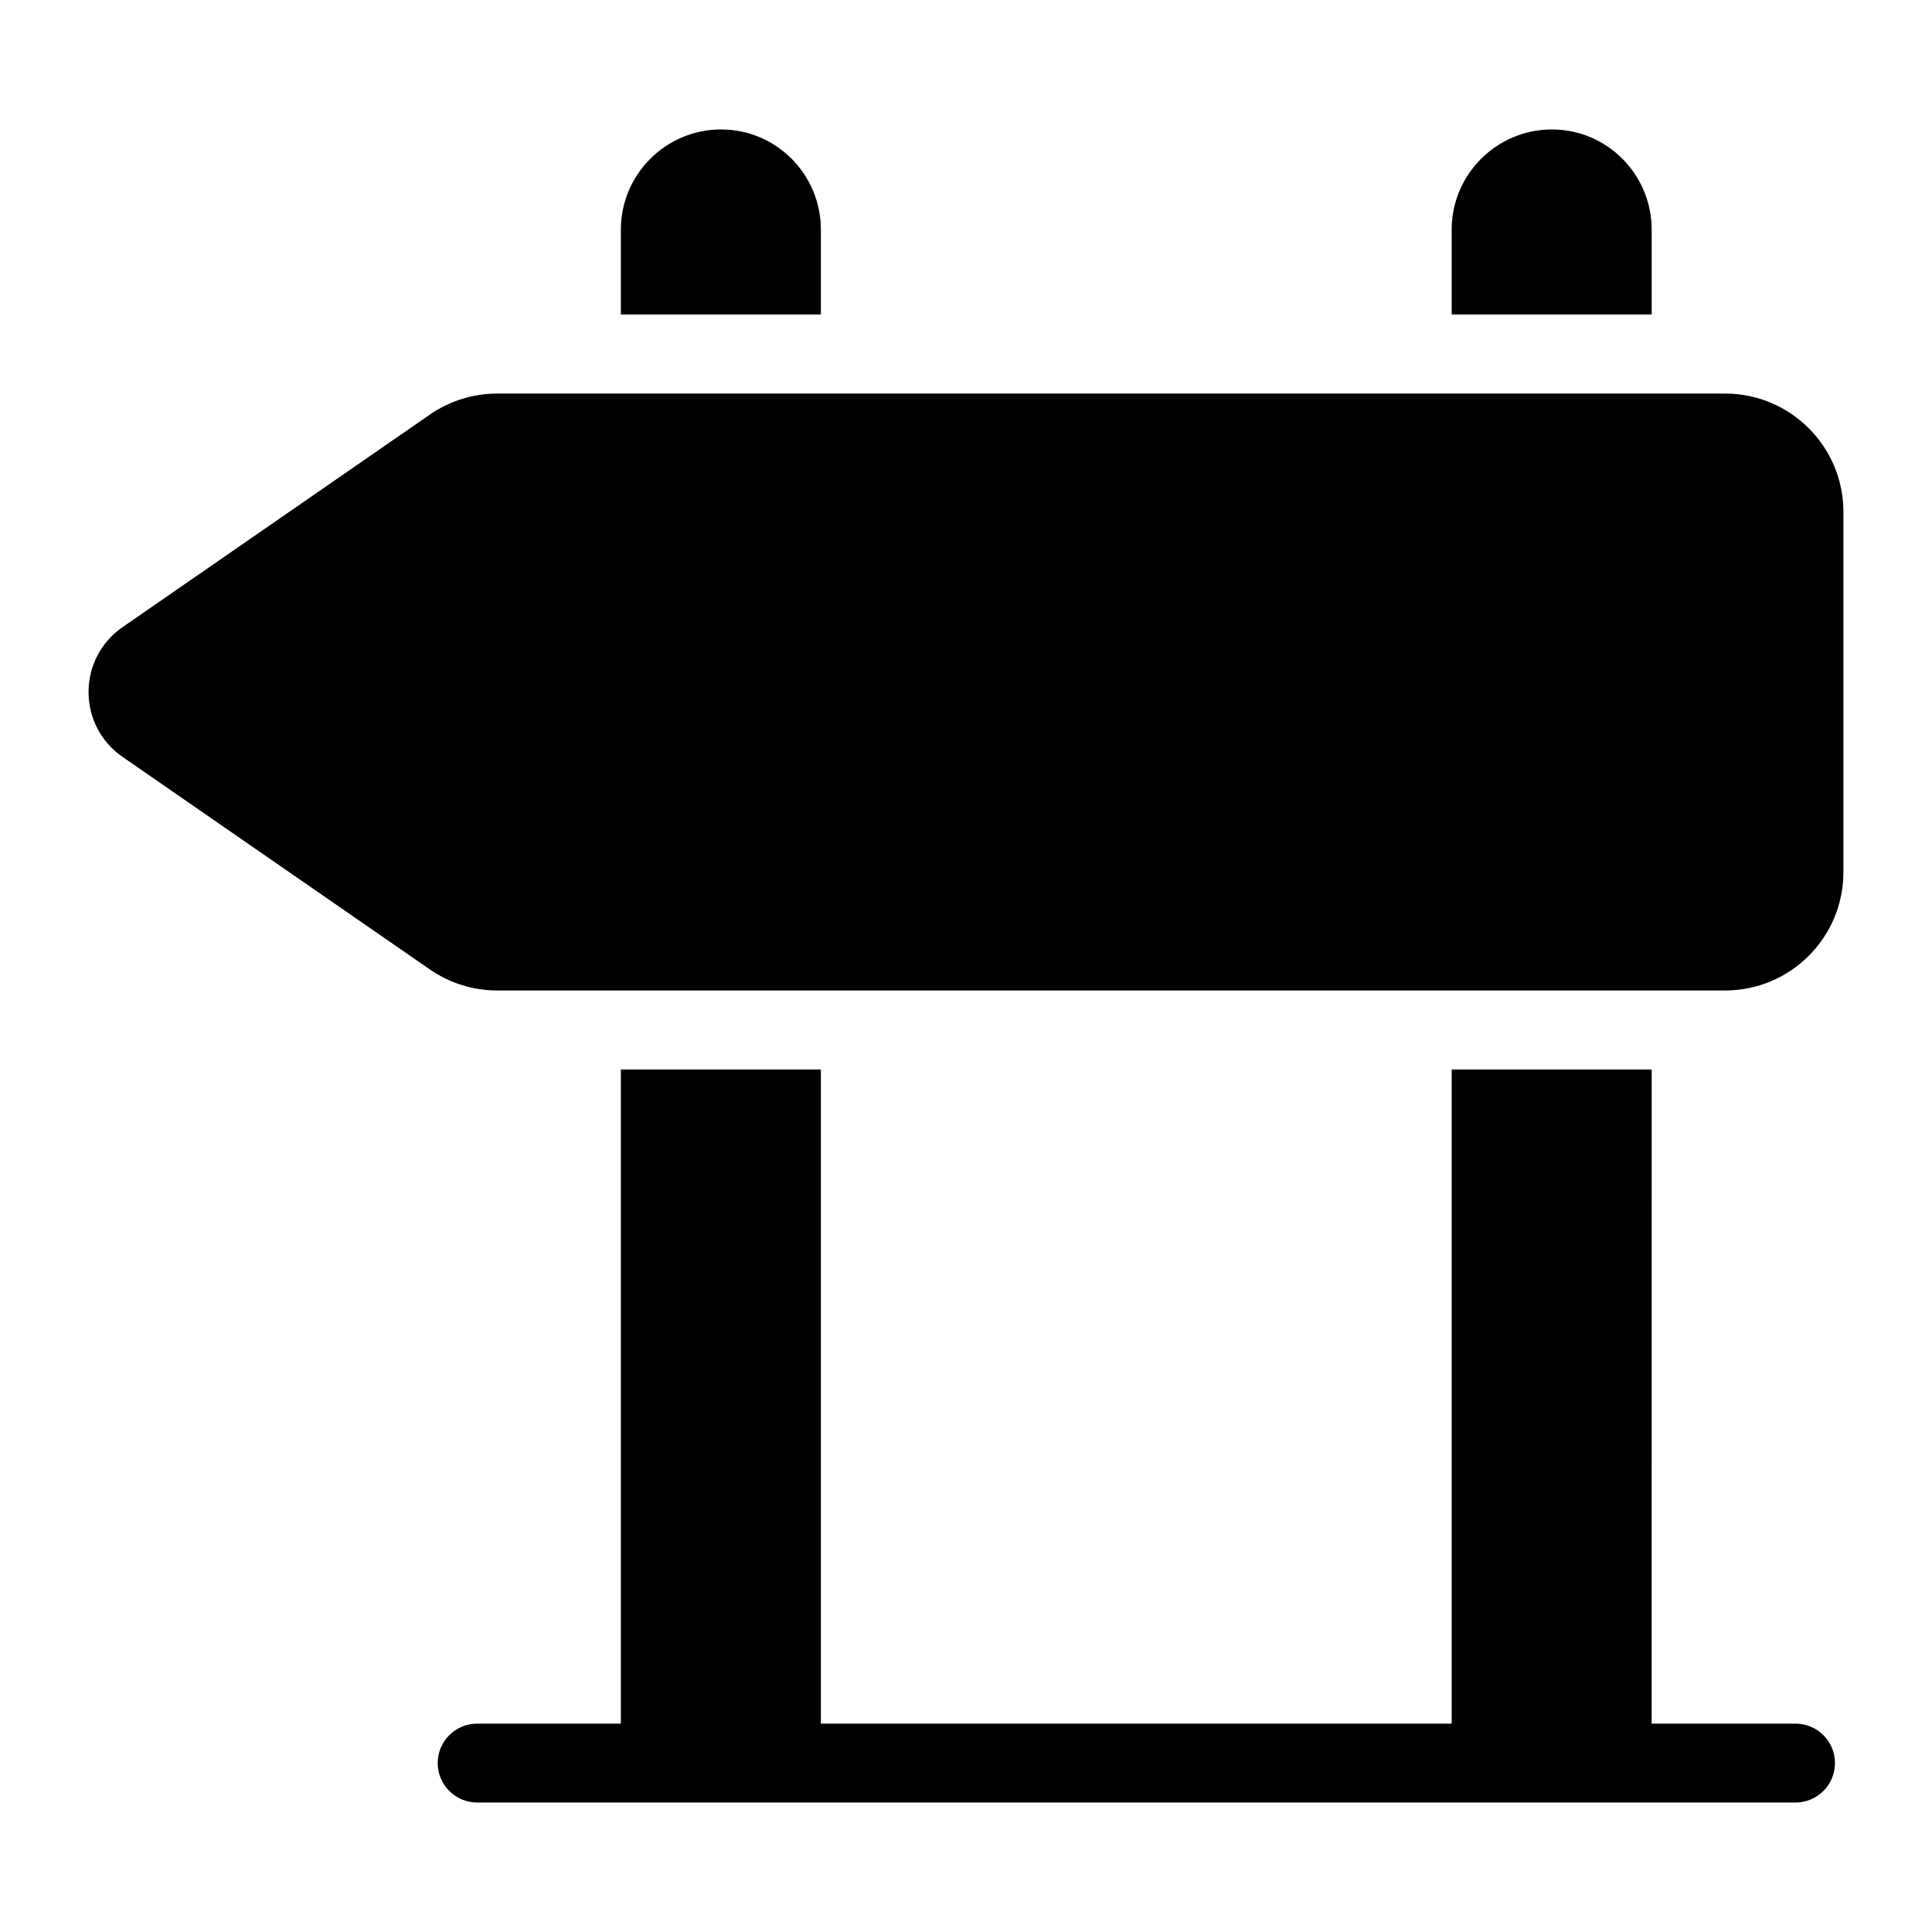
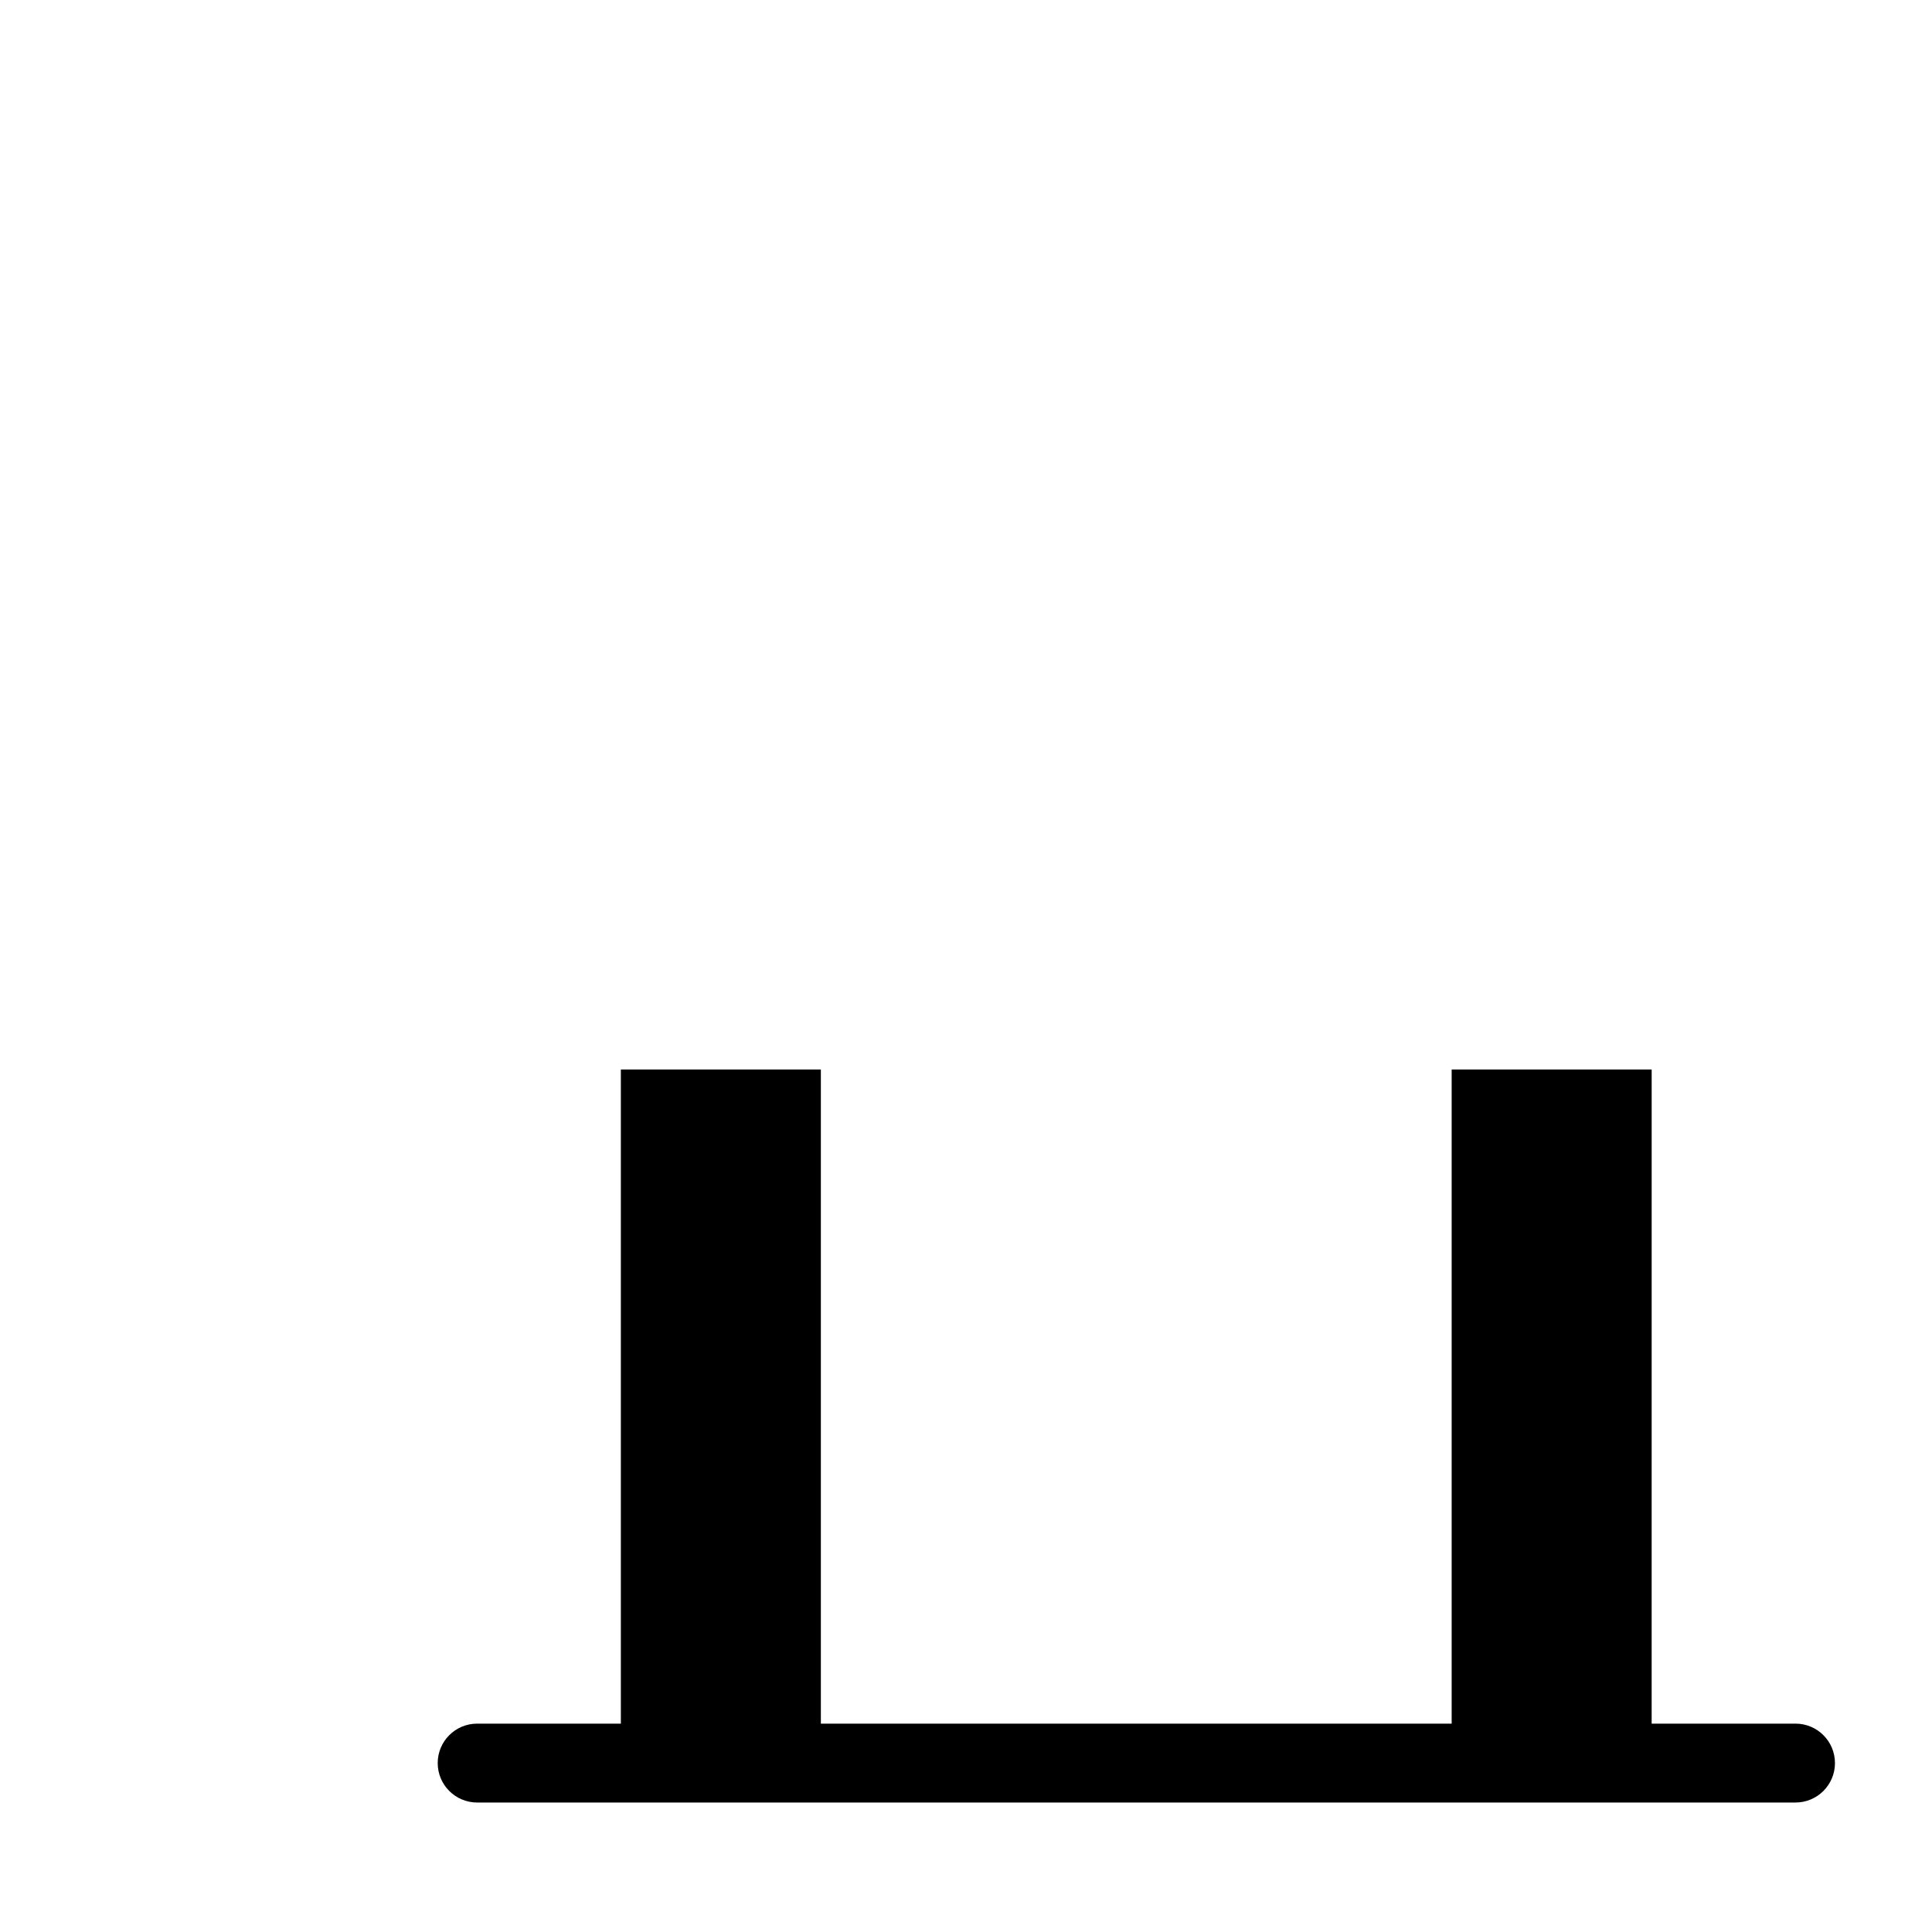
<svg xmlns="http://www.w3.org/2000/svg" fill="#000000" width="800px" height="800px" version="1.1" viewBox="144 144 512 512">
  <g>
-     <path d="m601.16 248.3h-325.4c-6.375 0-12.598 1.941-17.84 5.57l-81.438 56.328c-12.02 8.312-12.02 26.078 0 34.391l81.438 56.328c5.242 3.625 11.465 5.57 17.84 5.57h325.4c17.32 0.004 31.363-14.039 31.363-31.359v-95.465c0-17.32-14.043-31.363-31.363-31.363z" />
-     <path d="m361.54 204.86c0-14.637-11.812-26.555-26.449-26.555-14.637 0-26.555 11.918-26.555 26.555v22.477h53.004z" />
-     <path d="m581.71 204.86c0-14.637-11.812-26.555-26.449-26.555s-26.555 11.918-26.555 26.555v22.477h53.004z" />
    <path d="m619.83 600.78h-38.125l0.004-173.35h-53.004v173.35h-167.17v-173.35h-53.004v173.35h-38.082c-5.773 0-10.453 4.68-10.453 10.453s4.68 10.453 10.453 10.453h349.38c5.773 0 10.453-4.68 10.453-10.453 0.004-5.773-4.68-10.453-10.453-10.453z" />
  </g>
</svg>